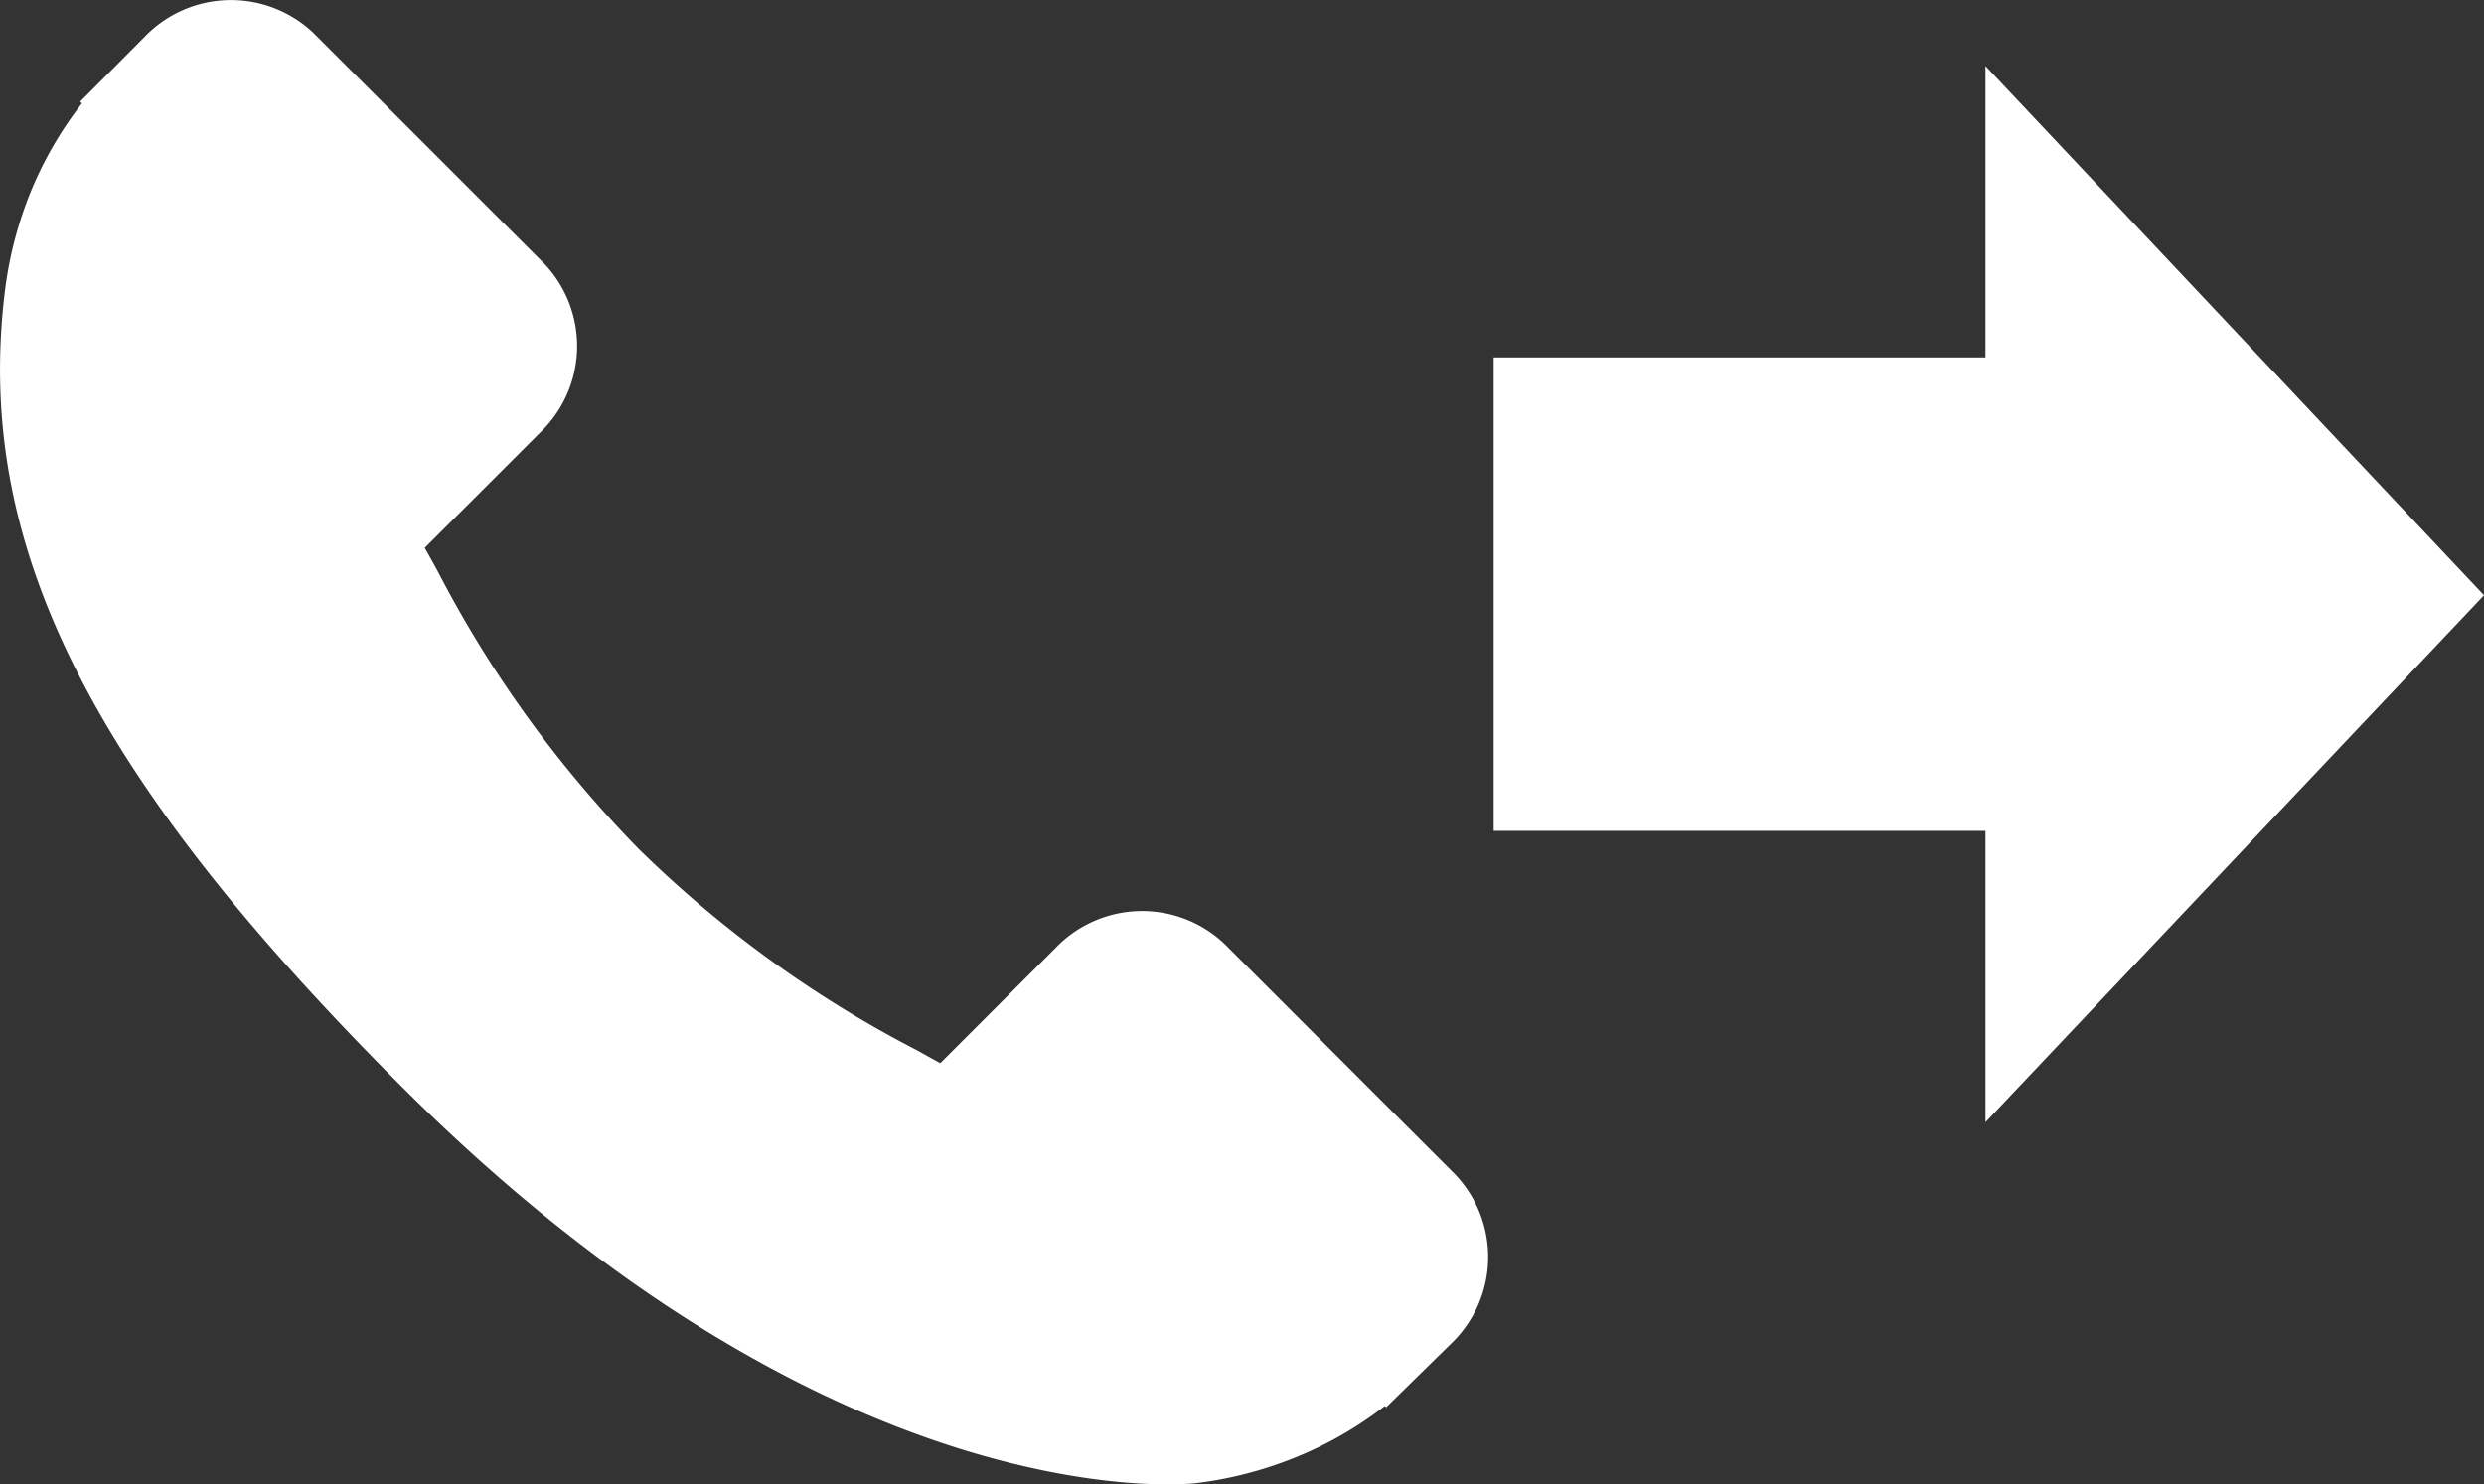
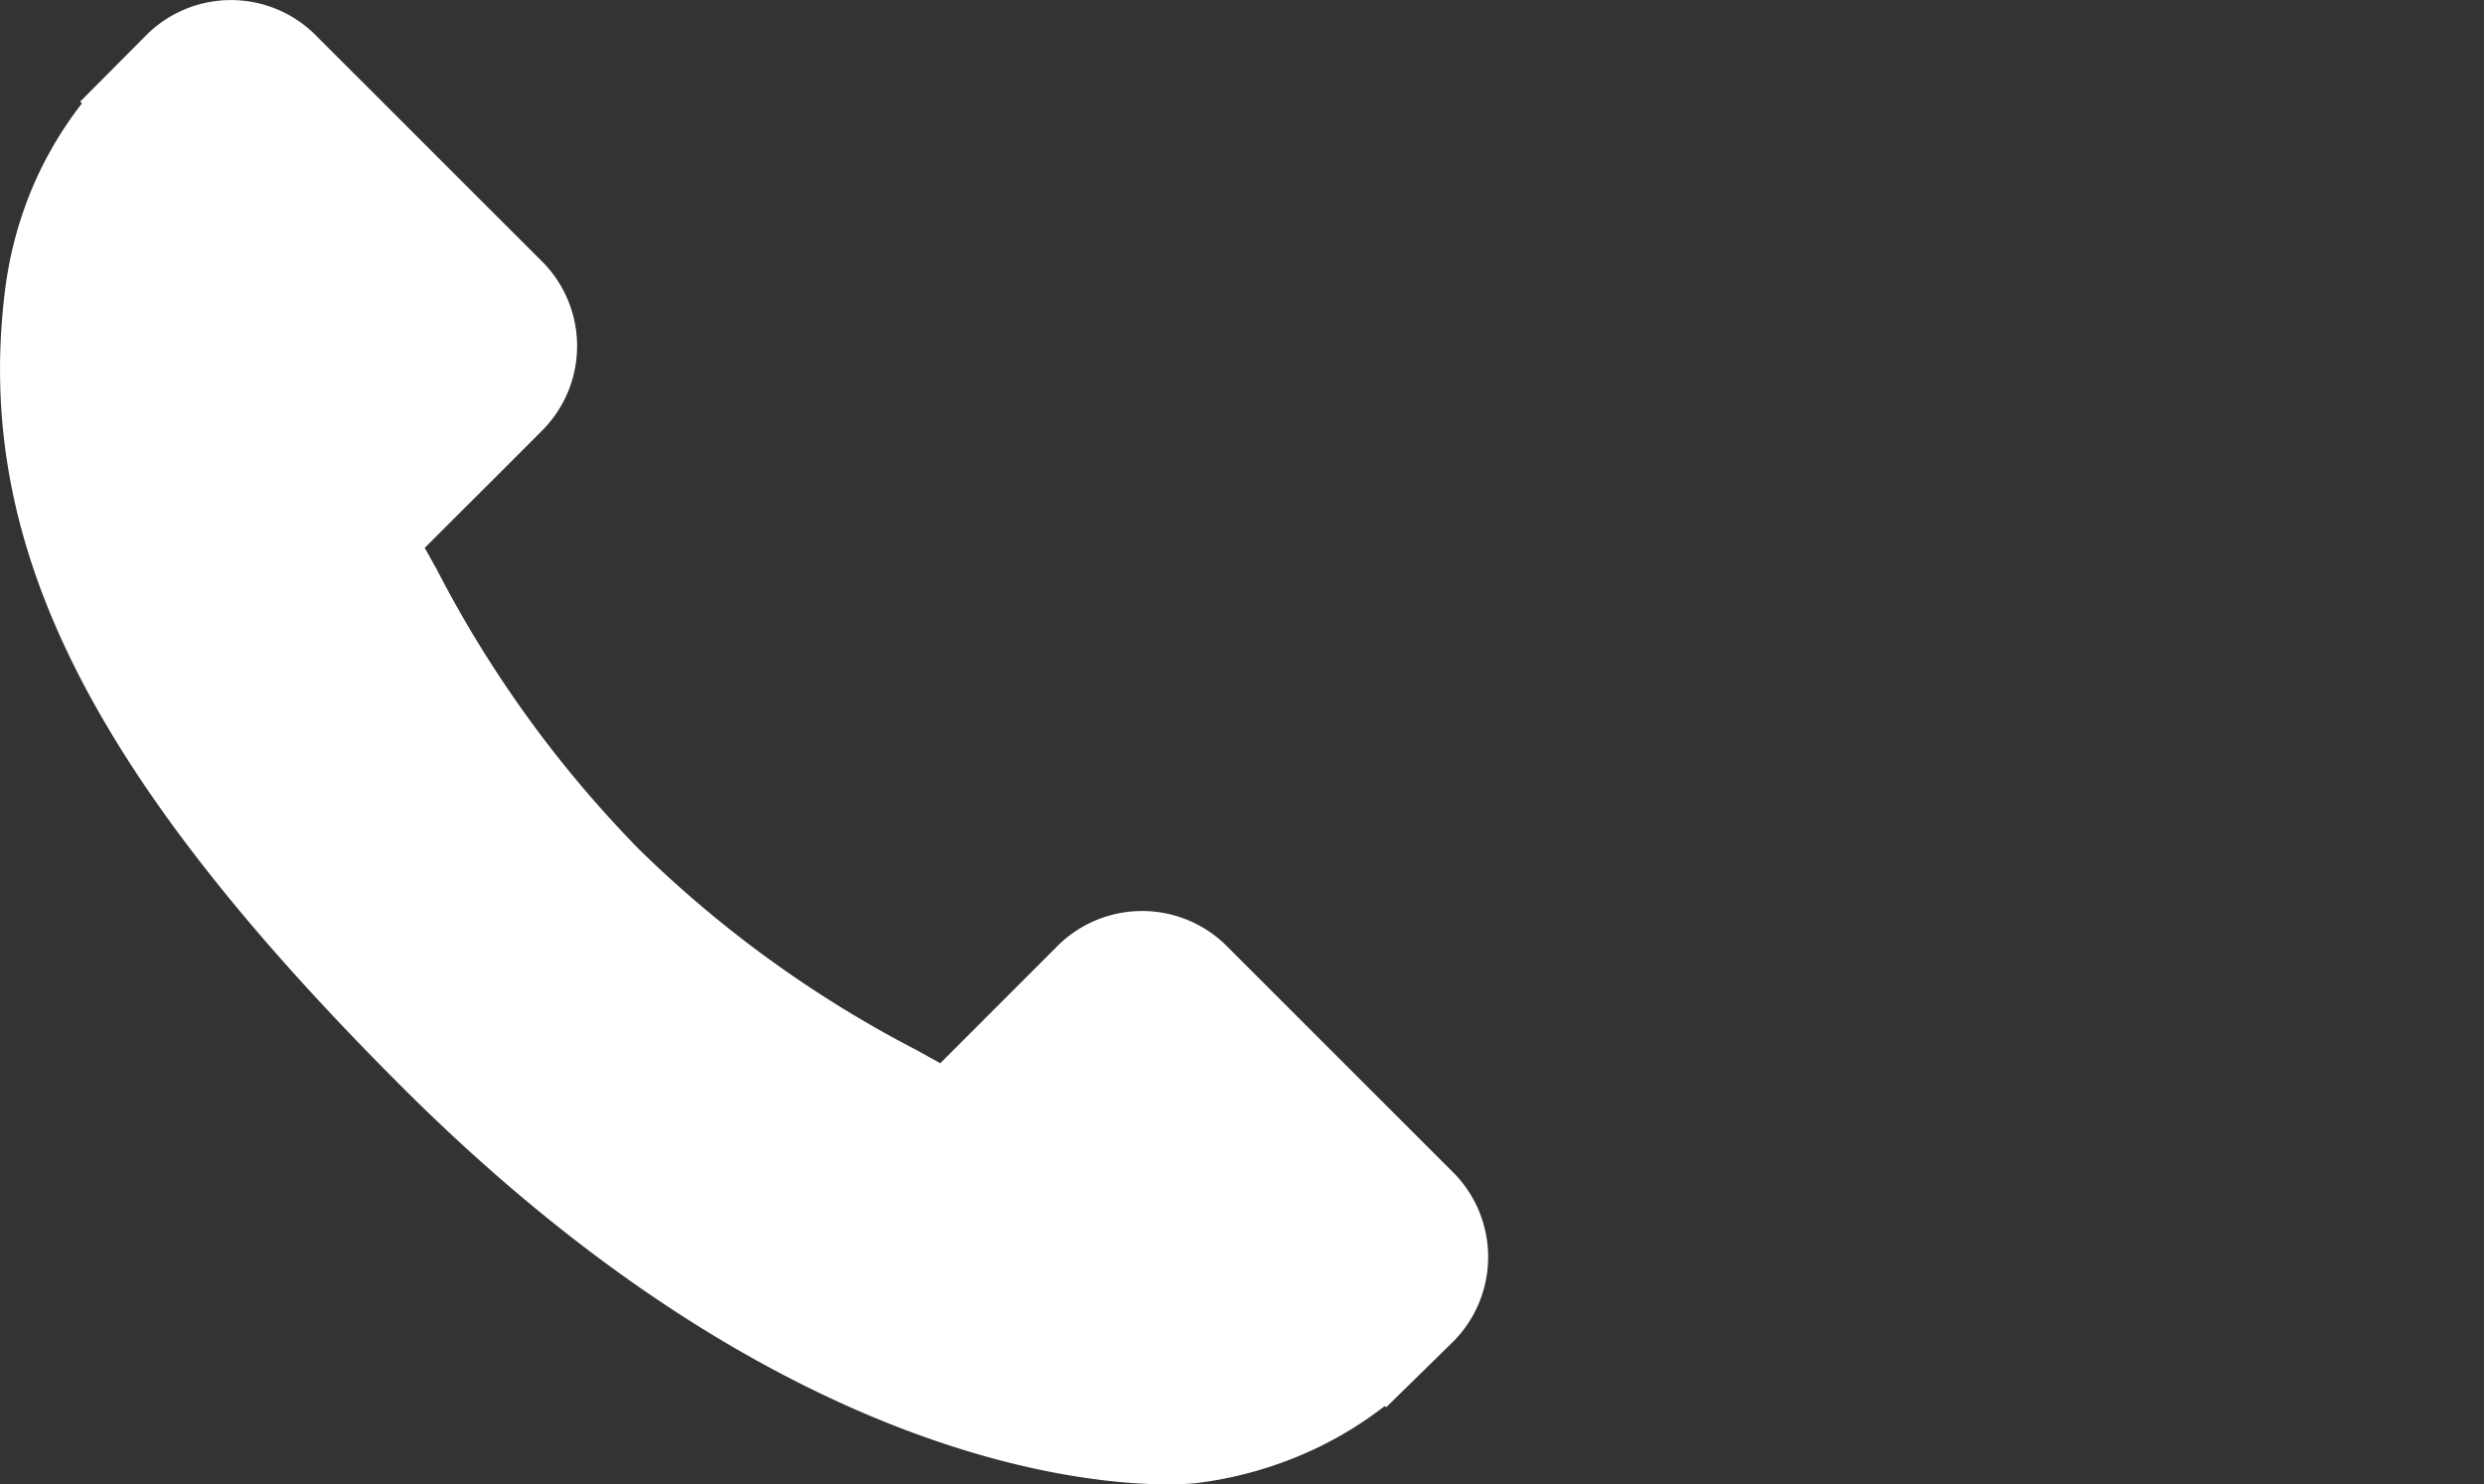
<svg xmlns="http://www.w3.org/2000/svg" width="68.184" height="40.758" viewBox="0 0 68.184 40.758">
  <rect x="0" y="0" width="68.184" height="40.758" fill="#333333" stroke="none" />
  <defs>
    <style>.a{fill:#fff;}</style>
  </defs>
  <g transform="translate(-180 -267)">
    <g transform="translate(180 267)">
      <path class="a" d="M39.934,32.631l-6.309-6.309a3.289,3.289,0,0,0-4.638.087l-3.178,3.178c-.2-.111-.409-.226-.627-.349a31.628,31.628,0,0,1-7.645-5.529A31.805,31.805,0,0,1,12,16.05c-.118-.213-.23-.418-.342-.613l2.133-2.13,1.049-1.05a3.286,3.286,0,0,0,.085-4.638L8.613,1.309A3.286,3.286,0,0,0,3.975,1.4L2.2,3.185l.049.048A10.282,10.282,0,0,0,.78,5.817,10.715,10.715,0,0,0,.129,8.438C-.7,15.344,2.451,21.656,11.016,30.22c11.839,11.838,21.379,10.944,21.79,10.9a10.659,10.659,0,0,0,2.628-.66A10.247,10.247,0,0,0,38.01,39l.039.035,1.8-1.764A3.292,3.292,0,0,0,39.934,32.631Z" transform="translate(0 -0.394)" />
    </g>
    <g transform="translate(221 268.813)">
-       <path class="a" d="M13.5,21H0V8H13.5V0L27.184,14.531,13.5,29Z" />
-     </g>
+       </g>
  </g>
</svg>